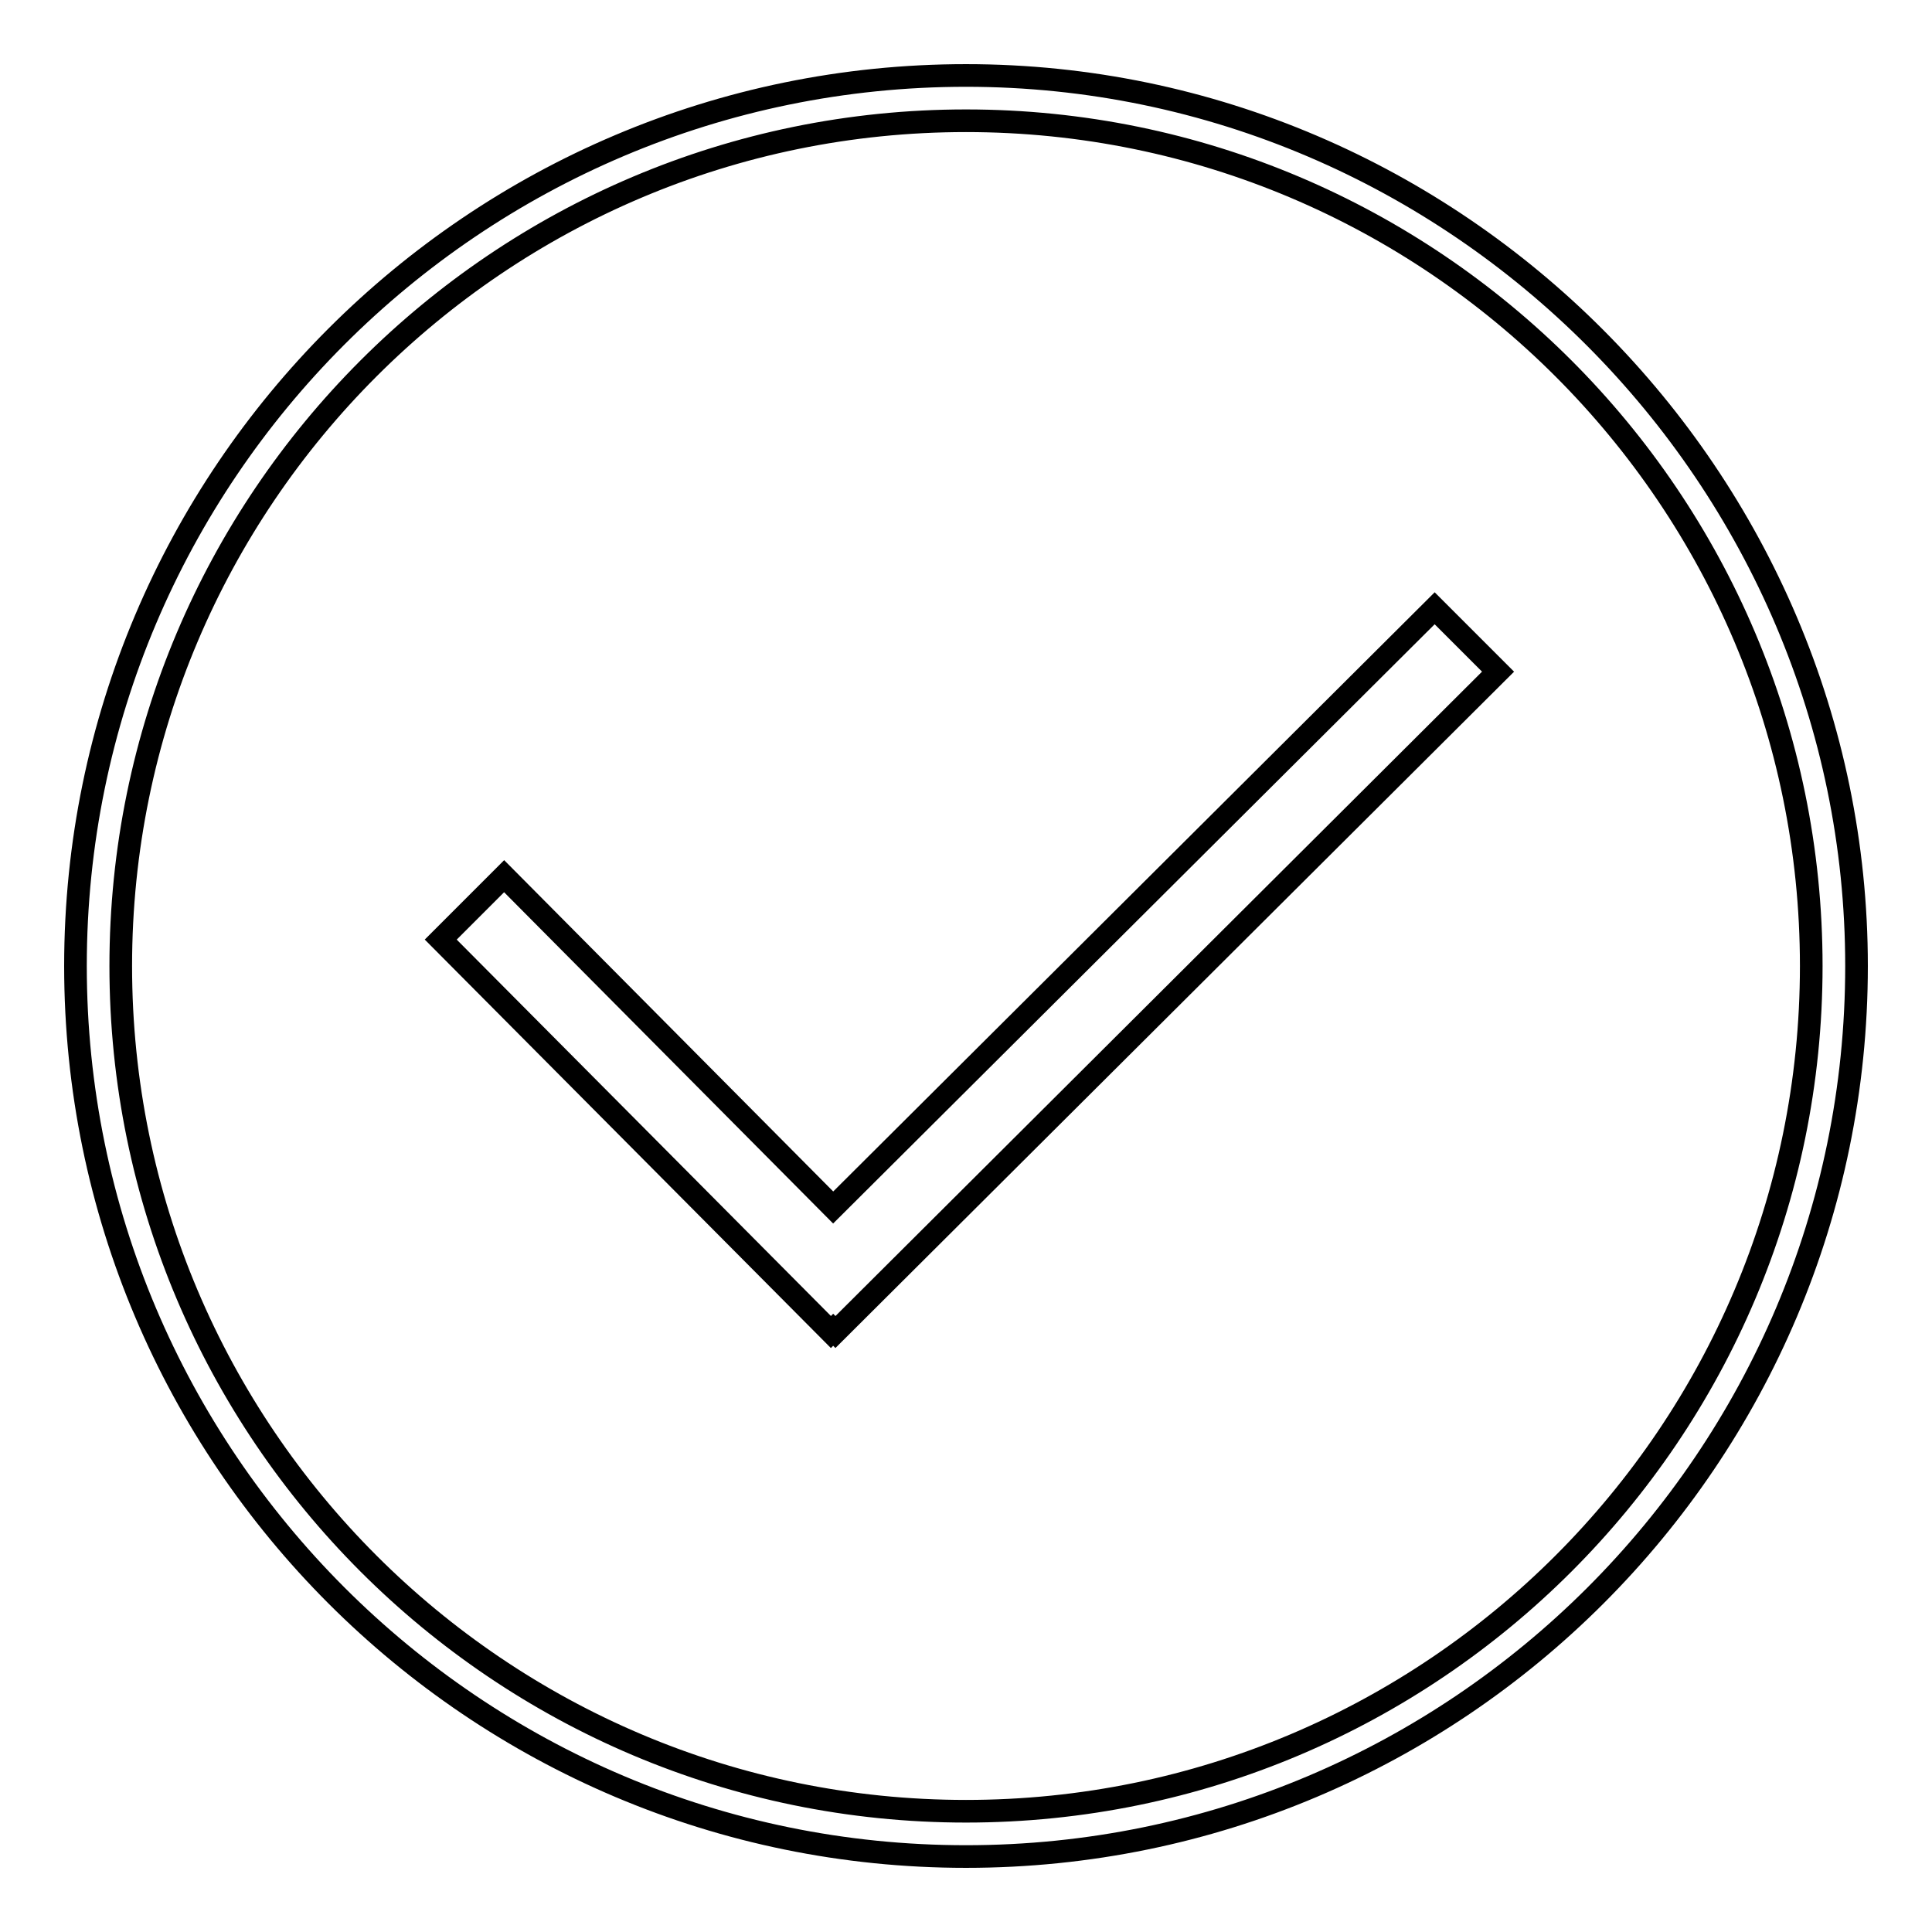
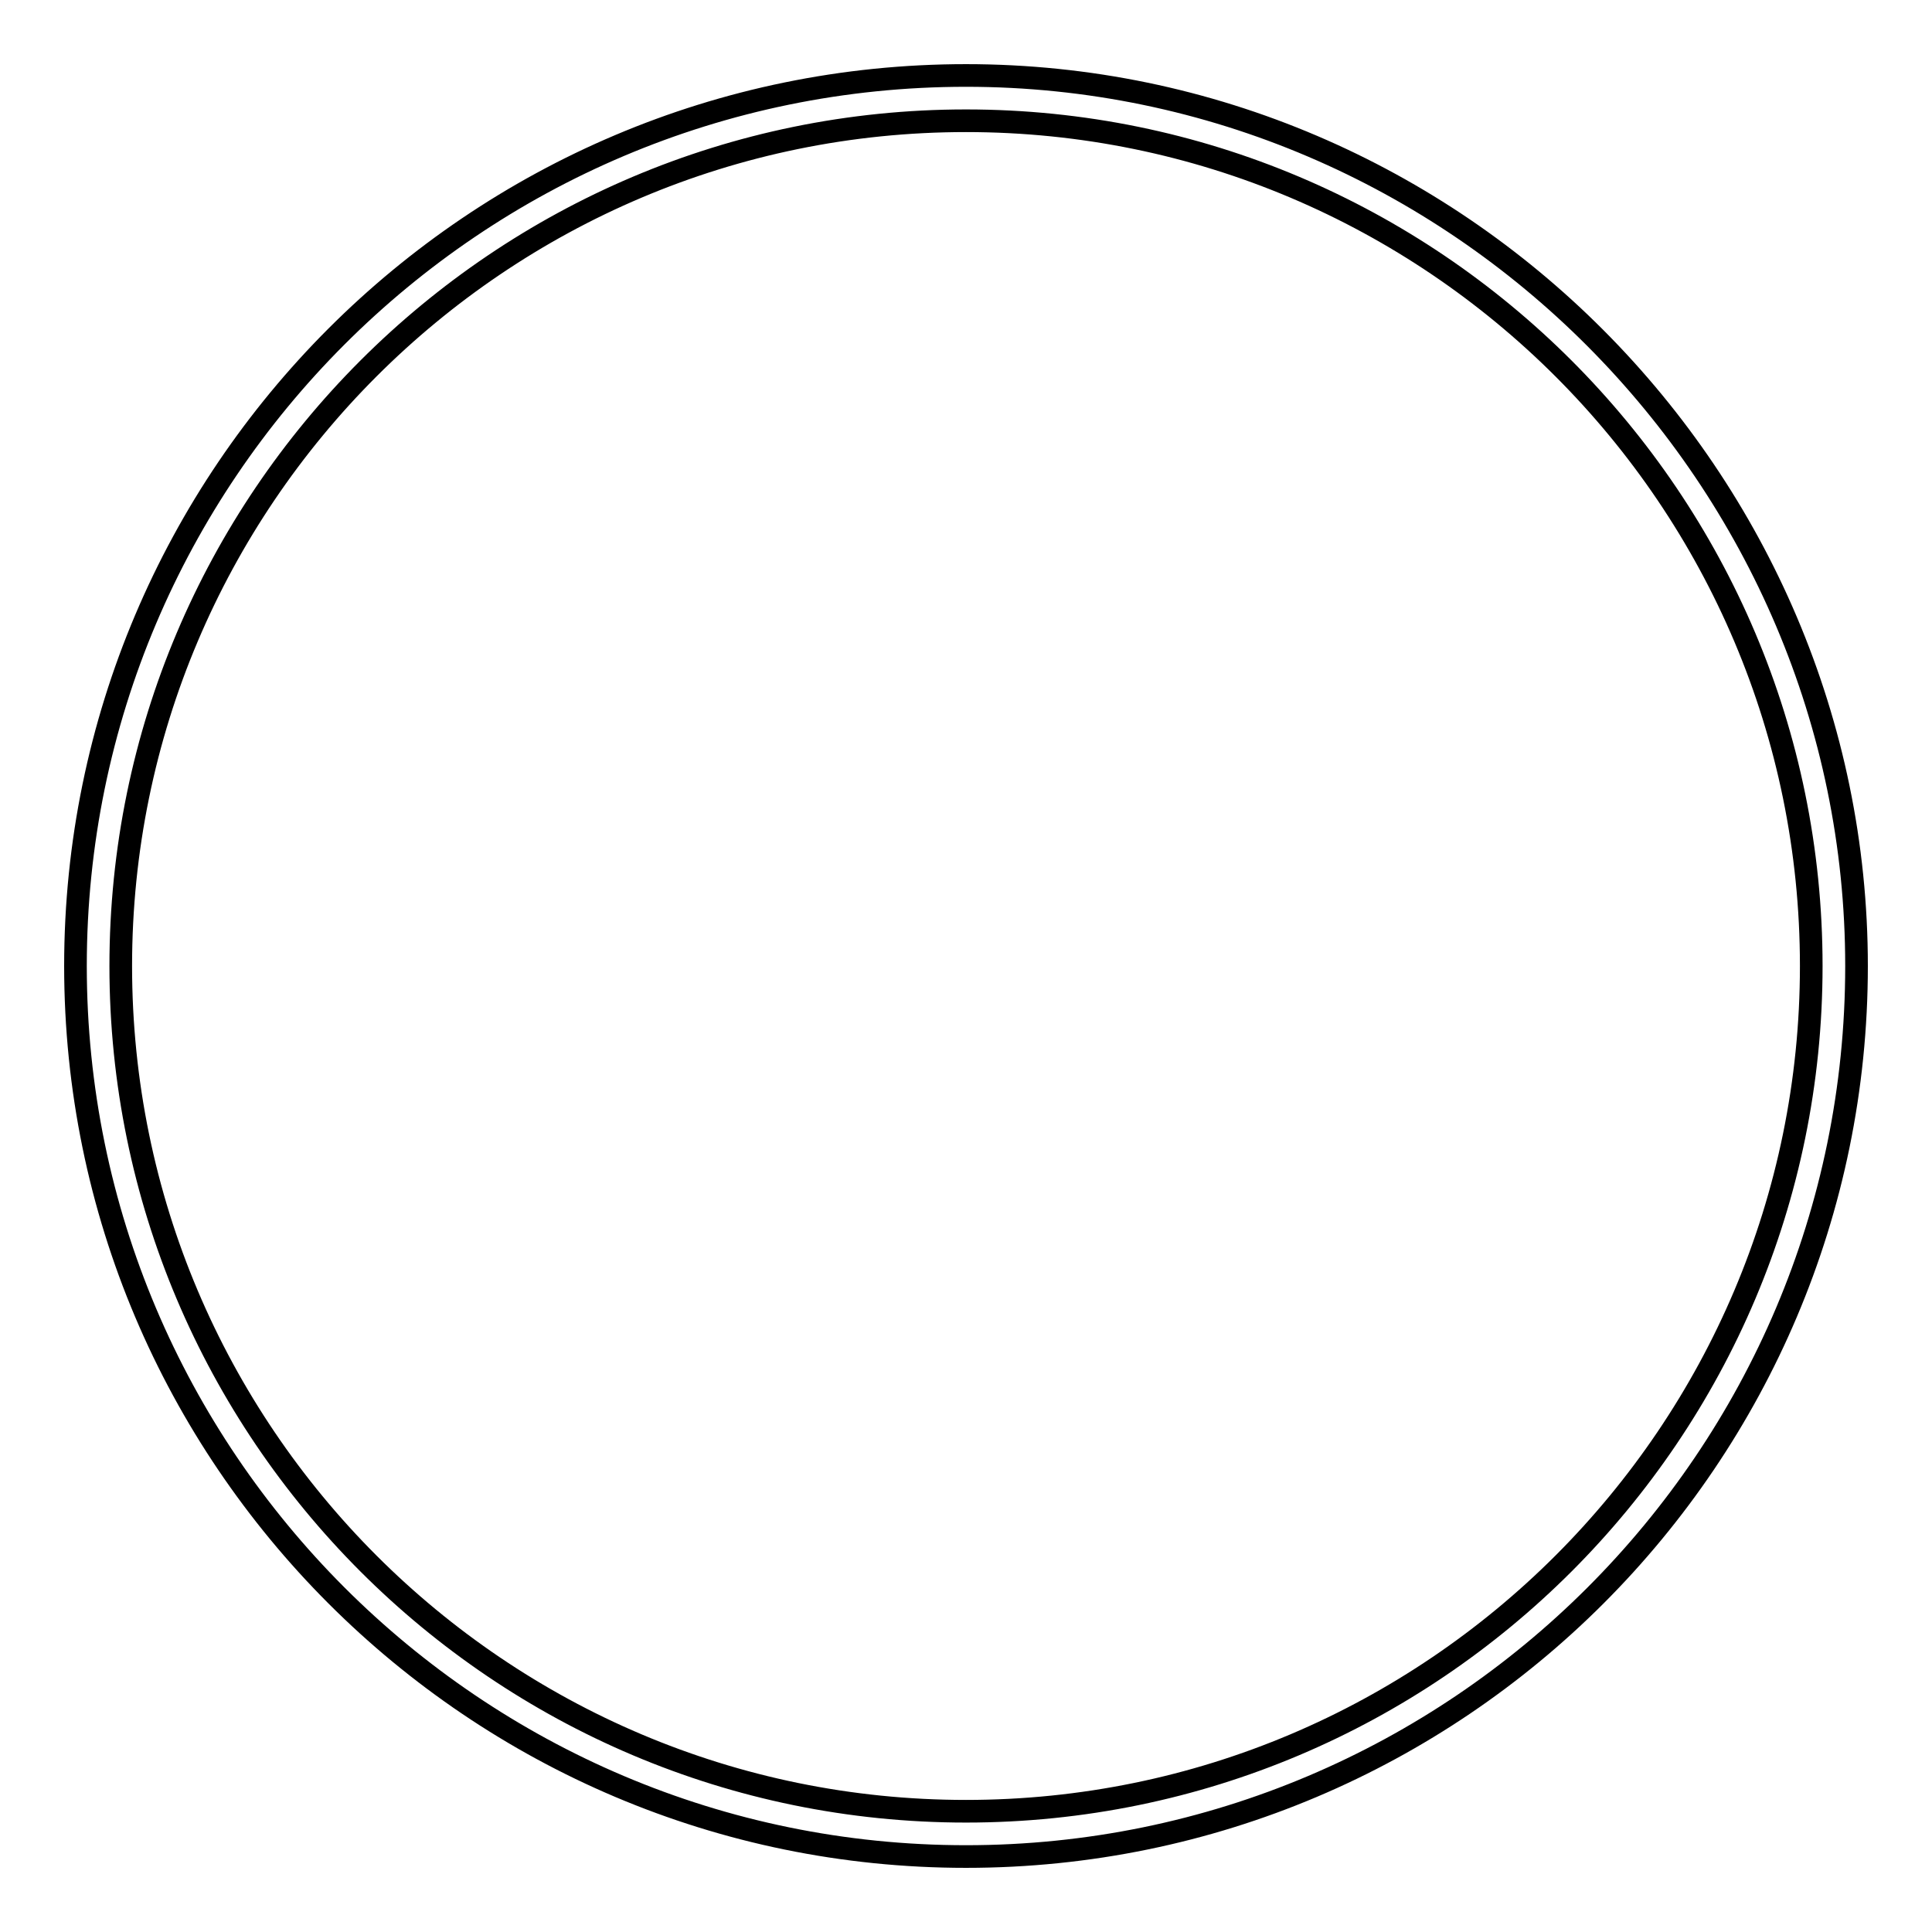
<svg xmlns="http://www.w3.org/2000/svg" version="1.1" x="0px" y="0px" viewBox="0 0 256 256" enable-background="new 0 0 256 256" xml:space="preserve">
  <g>
    <g>
      <path stroke-width="3" fill-opacity="0" stroke="#000000" d="M128,10C62.9,10,10,62.9,10,128c0,65.1,52.9,118,118,118c65.1,0,118-52.9,118-118C246,63.5,193.1,10,128,10z M128,240c-61.8,0-112-50.2-112-112S66.2,16,128,16s112,50.2,112,112S189.8,240,128,240z" />
-       <path stroke-width="3" fill-opacity="0" stroke="#000000" d="M110.4,160l-43.6-43.9l-8.4,8.4l51.7,52l0.3-0.3l0.3,0.3l87.8-87.5l-8.4-8.4L110.4,160z" />
    </g>
  </g>
</svg>